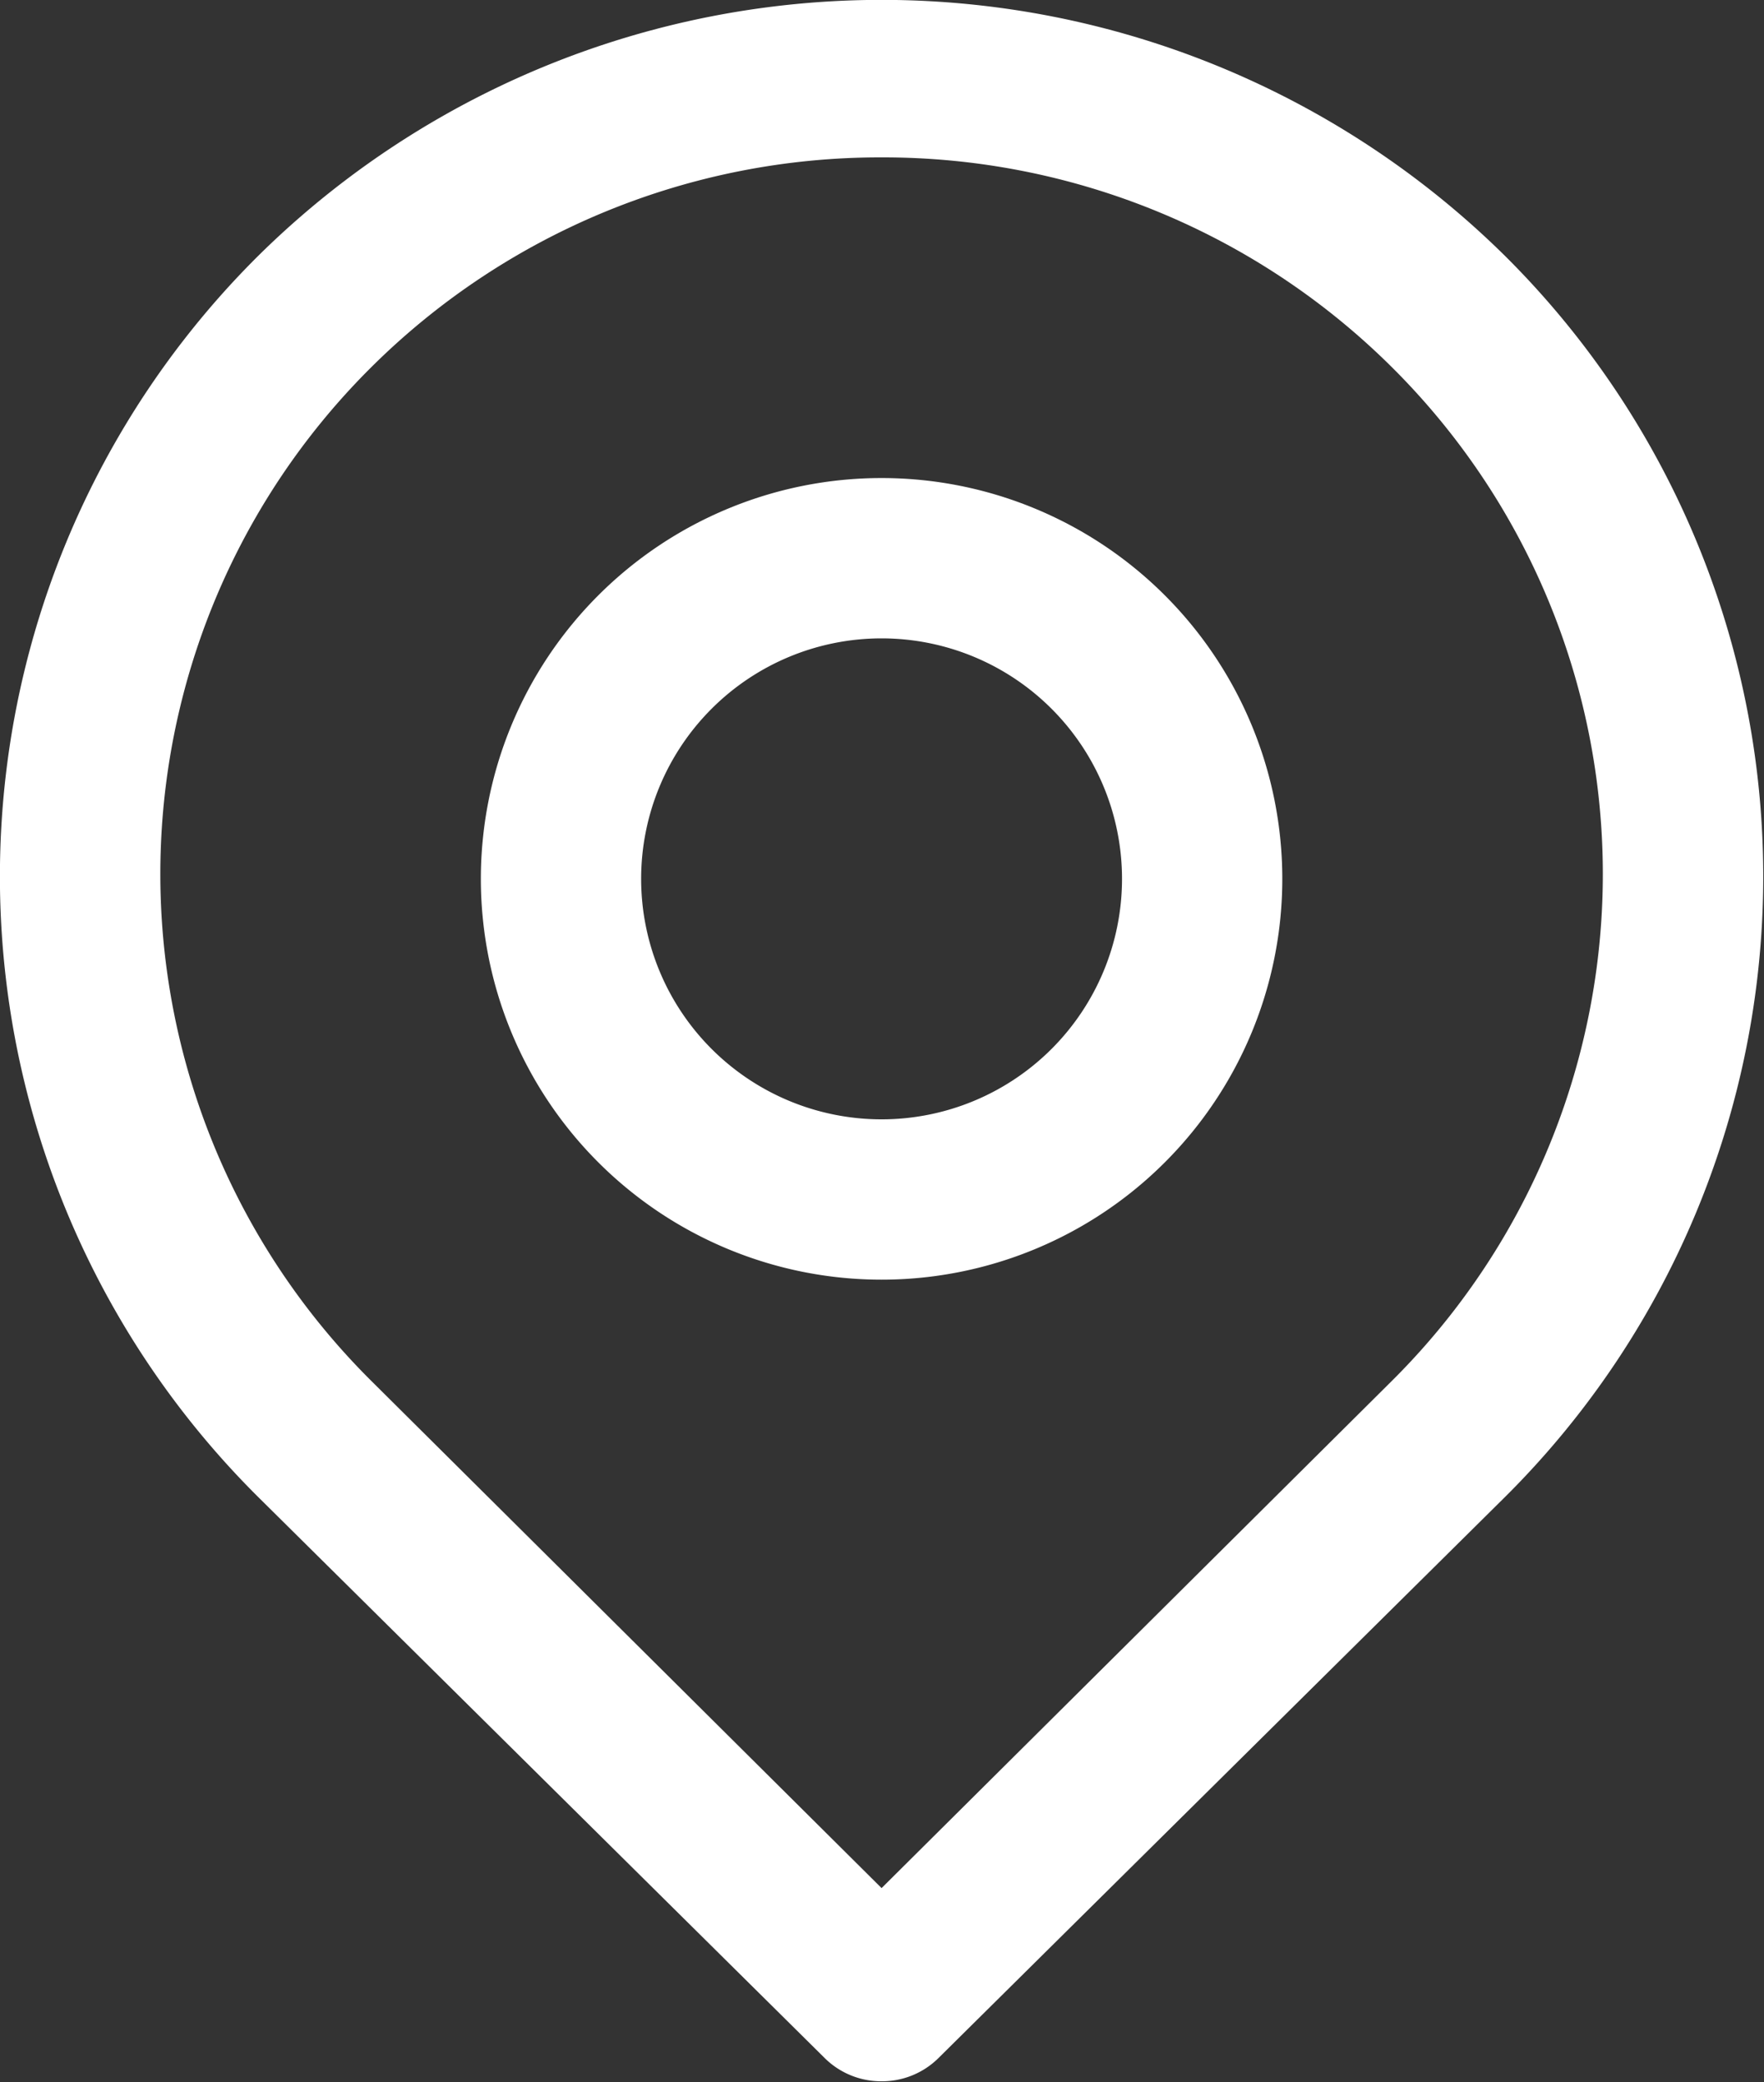
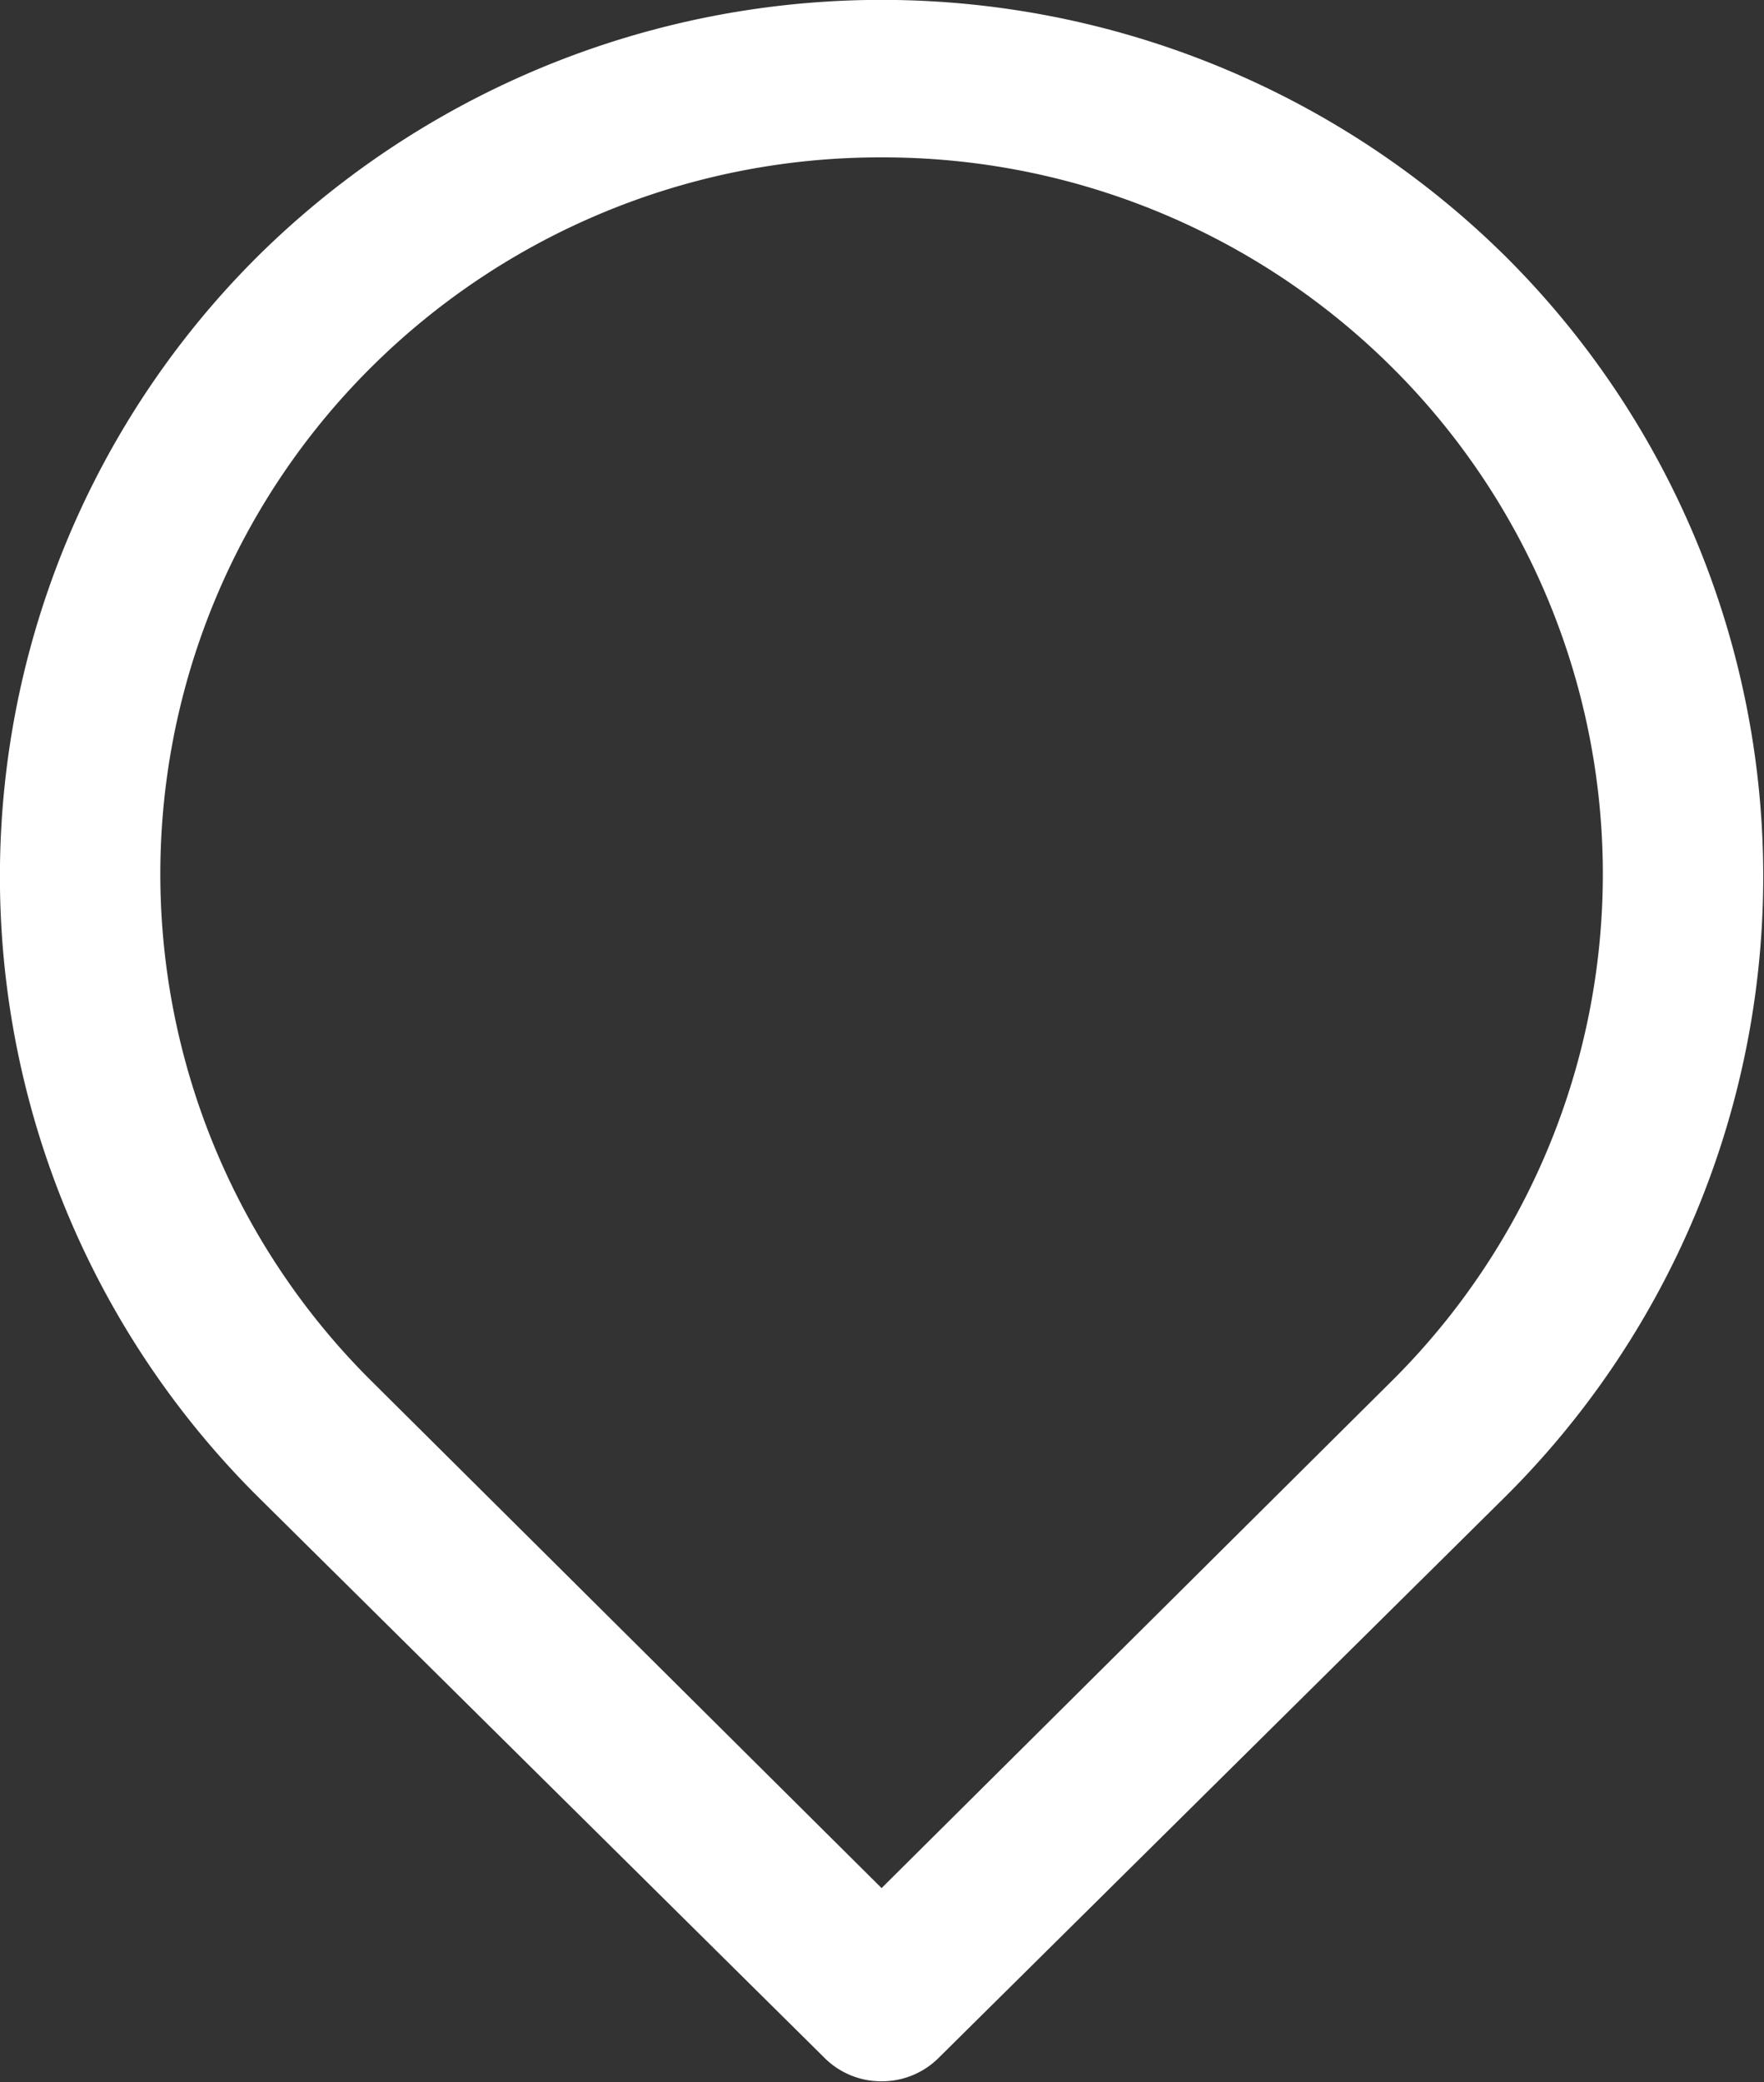
<svg xmlns="http://www.w3.org/2000/svg" xmlns:ns1="http://www.inkscape.org/namespaces/inkscape" xmlns:ns2="http://sodipodi.sourceforge.net/DTD/sodipodi-0.dtd" width="8.43mm" height="9.949mm" viewBox="0 0 8.43 9.949" version="1.1" id="svg55793" ns1:version="0.92.5 (2060ec1f9f, 2020-04-08)" ns2:docname="icono-ubicacion-footer.svg">
  <rect x="0" y="0" width="8.43" height="9.949" fill="#333333" stroke="none" />
  <defs id="defs55787" />
  <ns2:namedview id="base" pagecolor="#ffffff" bordercolor="#666666" borderopacity="1.0" ns1:pageopacity="0.0" ns1:pageshadow="2" ns1:zoom="5.6" ns1:cx="-25.799892" ns1:cy="39.910669" ns1:document-units="mm" ns1:current-layer="layer1" showgrid="false" fit-margin-top="0" fit-margin-left="0" fit-margin-right="0" fit-margin-bottom="0" ns1:window-width="1848" ns1:window-height="1016" ns1:window-x="72" ns1:window-y="27" ns1:window-maximized="1" />
  <g ns1:label="Capa 1" ns1:groupmode="layer" id="layer1" transform="translate(-611.886,145.671)">
    <g style="fill:#ffffff;fill-opacity:1" transform="matrix(0.383,0,0,0.383,609.971,-146.834)" id="g55773" ns1:export-filename="/home/marioaguilar/g55773.png" ns1:export-xdpi="96" ns1:export-ydpi="96">
      <g style="fill:#ffffff;fill-opacity:1" data-name="Layer 2" id="g55771">
        <path style="fill:#ffffff;fill-opacity:1" ns1:connector-curvature="0" d="m 16,29 a 1,1 0 0 1 -0.71,-0.29 l -7.07,-7 a 10.91,10.91 0 0 1 0,-15.48 11.07,11.07 0 0 1 15.56,0 10.91,10.91 0 0 1 0,15.48 l -7.07,7 A 1,1 0 0 1 16,29 Z M 16,5 A 9,9 0 0 0 9.63,7.62 v 0 a 8.91,8.91 0 0 0 0,12.64 L 16,26.59 22.37,20.26 A 8.91,8.91 0 0 0 22.37,7.62 9,9 0 0 0 16,5 Z M 8.93,6.91 Z" id="path55767" />
-         <path style="fill:#ffffff;fill-opacity:1" ns1:connector-curvature="0" d="m 16,19 a 5,5 0 1 1 5,-5 5,5 0 0 1 -5,5 z m 0,-8 a 3,3 0 1 0 3,3 3,3 0 0 0 -3,-3 z" id="path55769" />
      </g>
    </g>
  </g>
</svg>